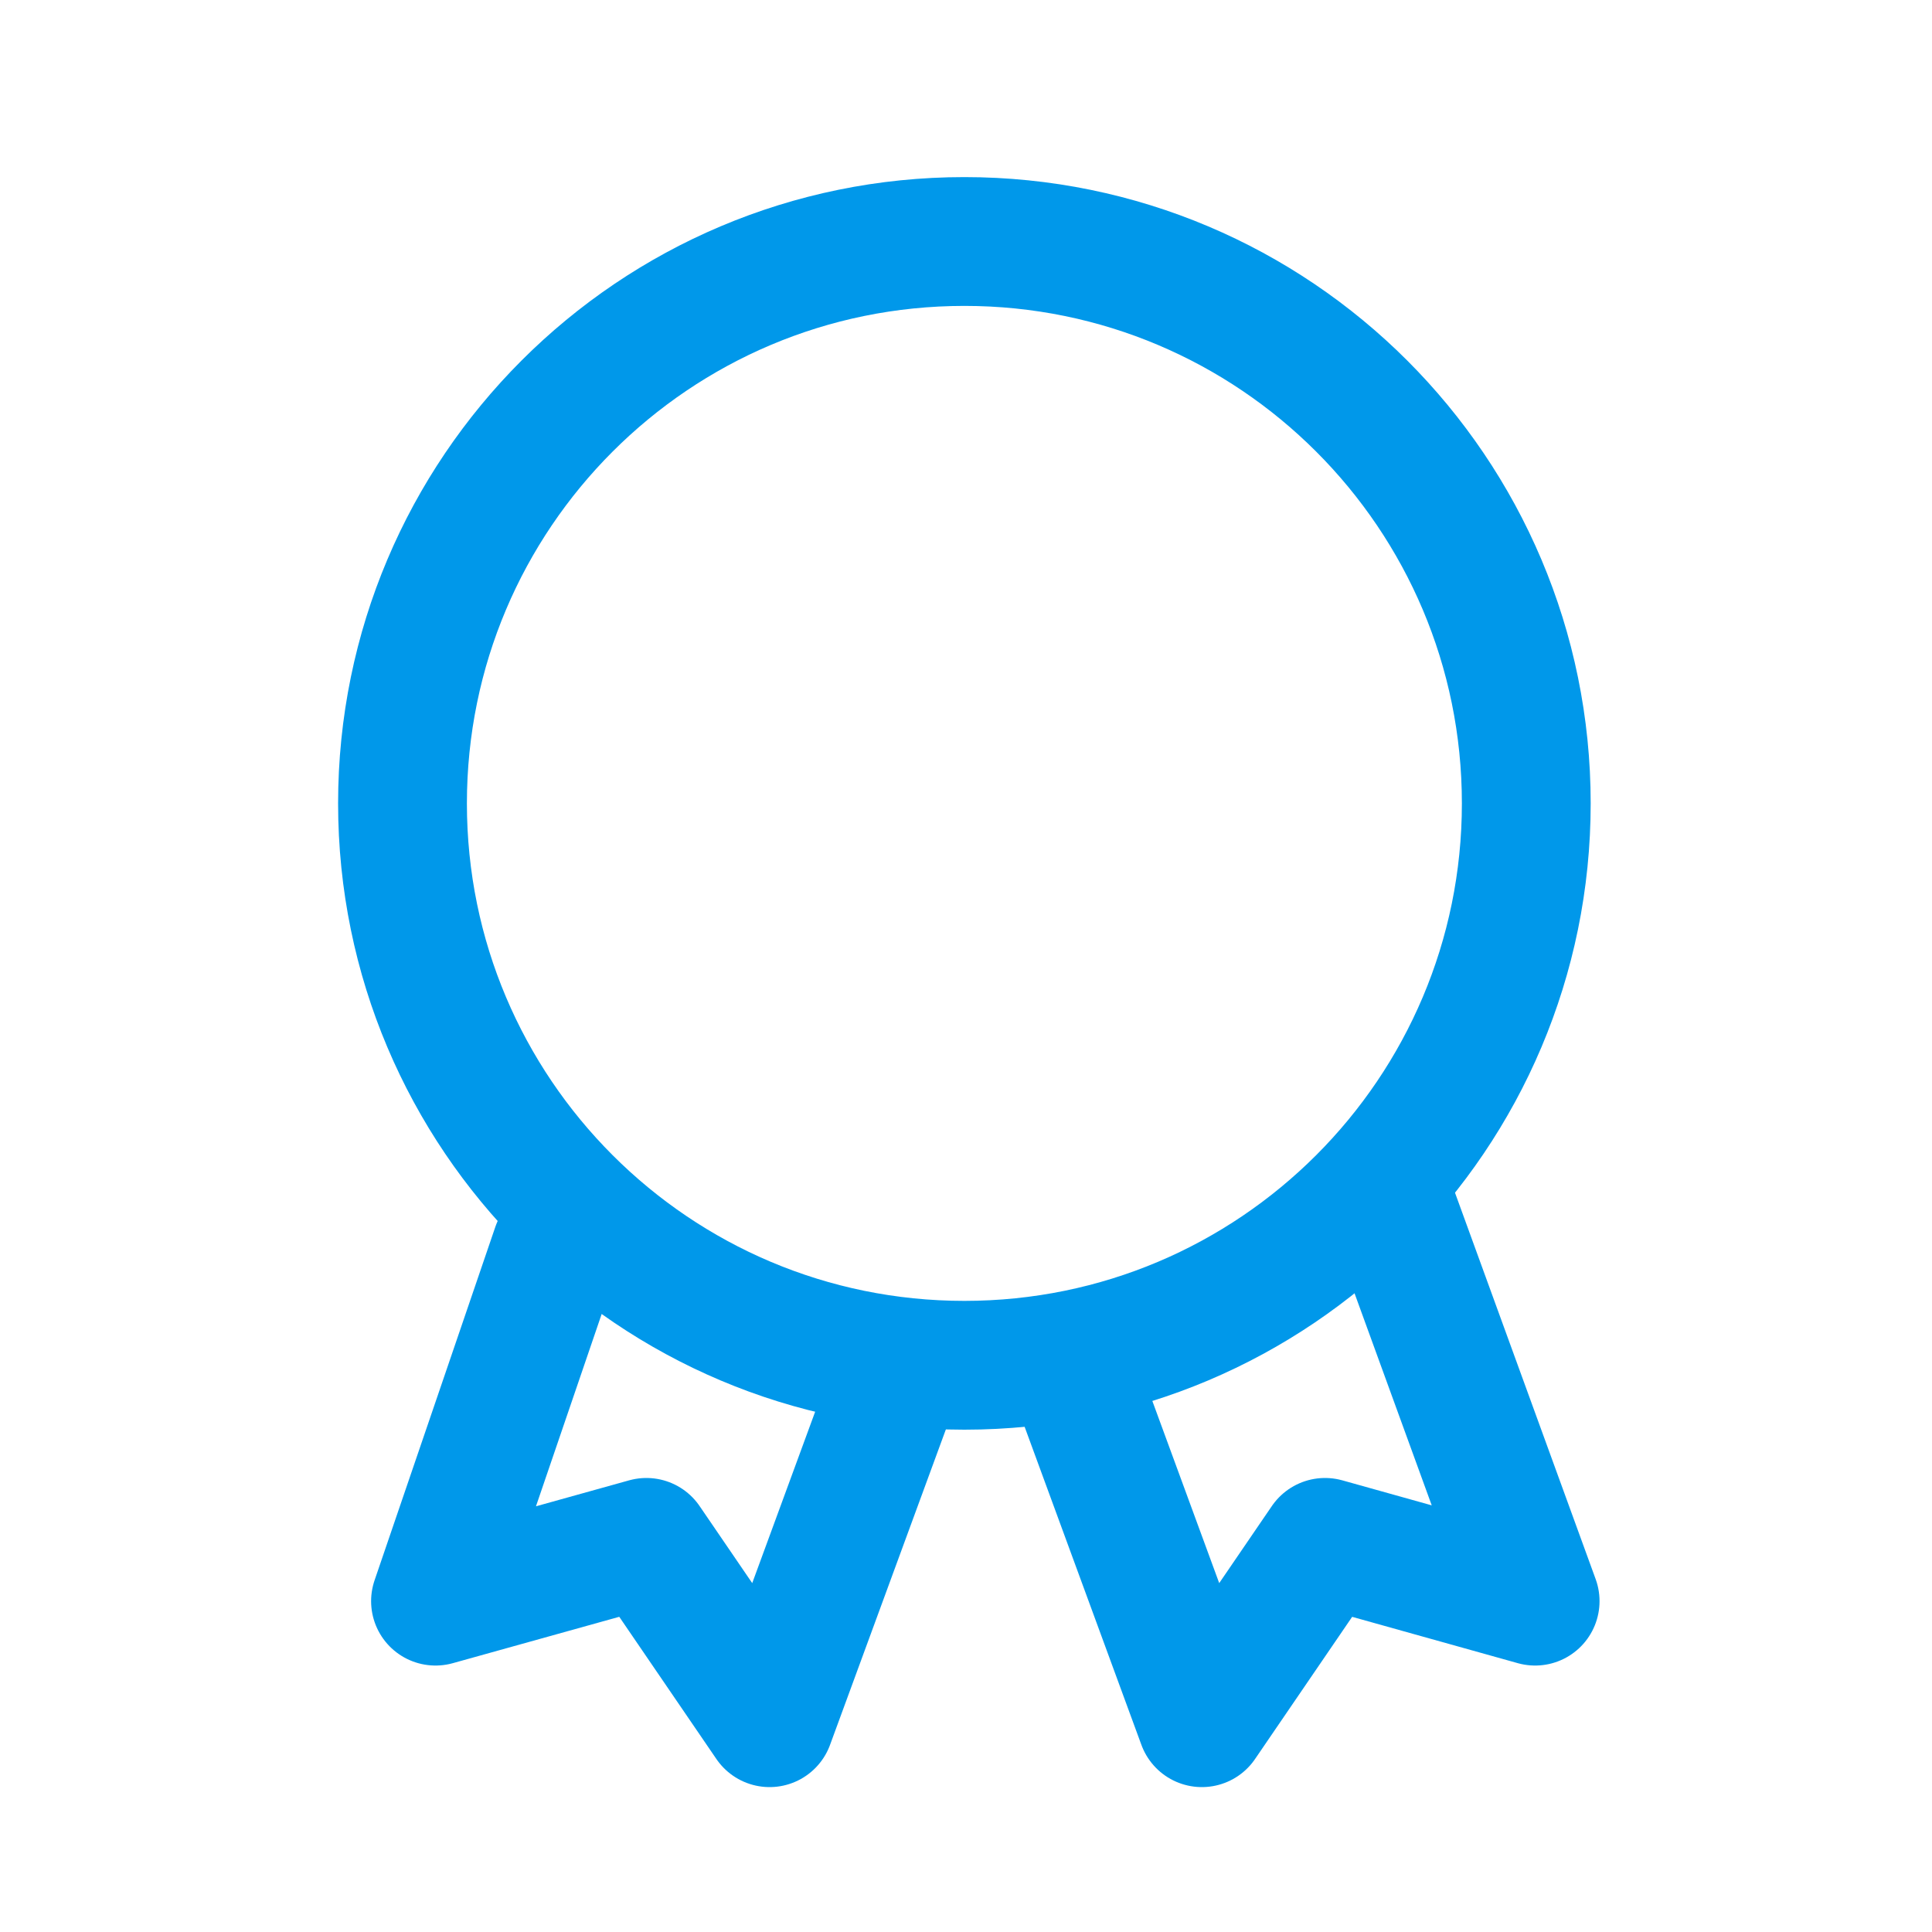
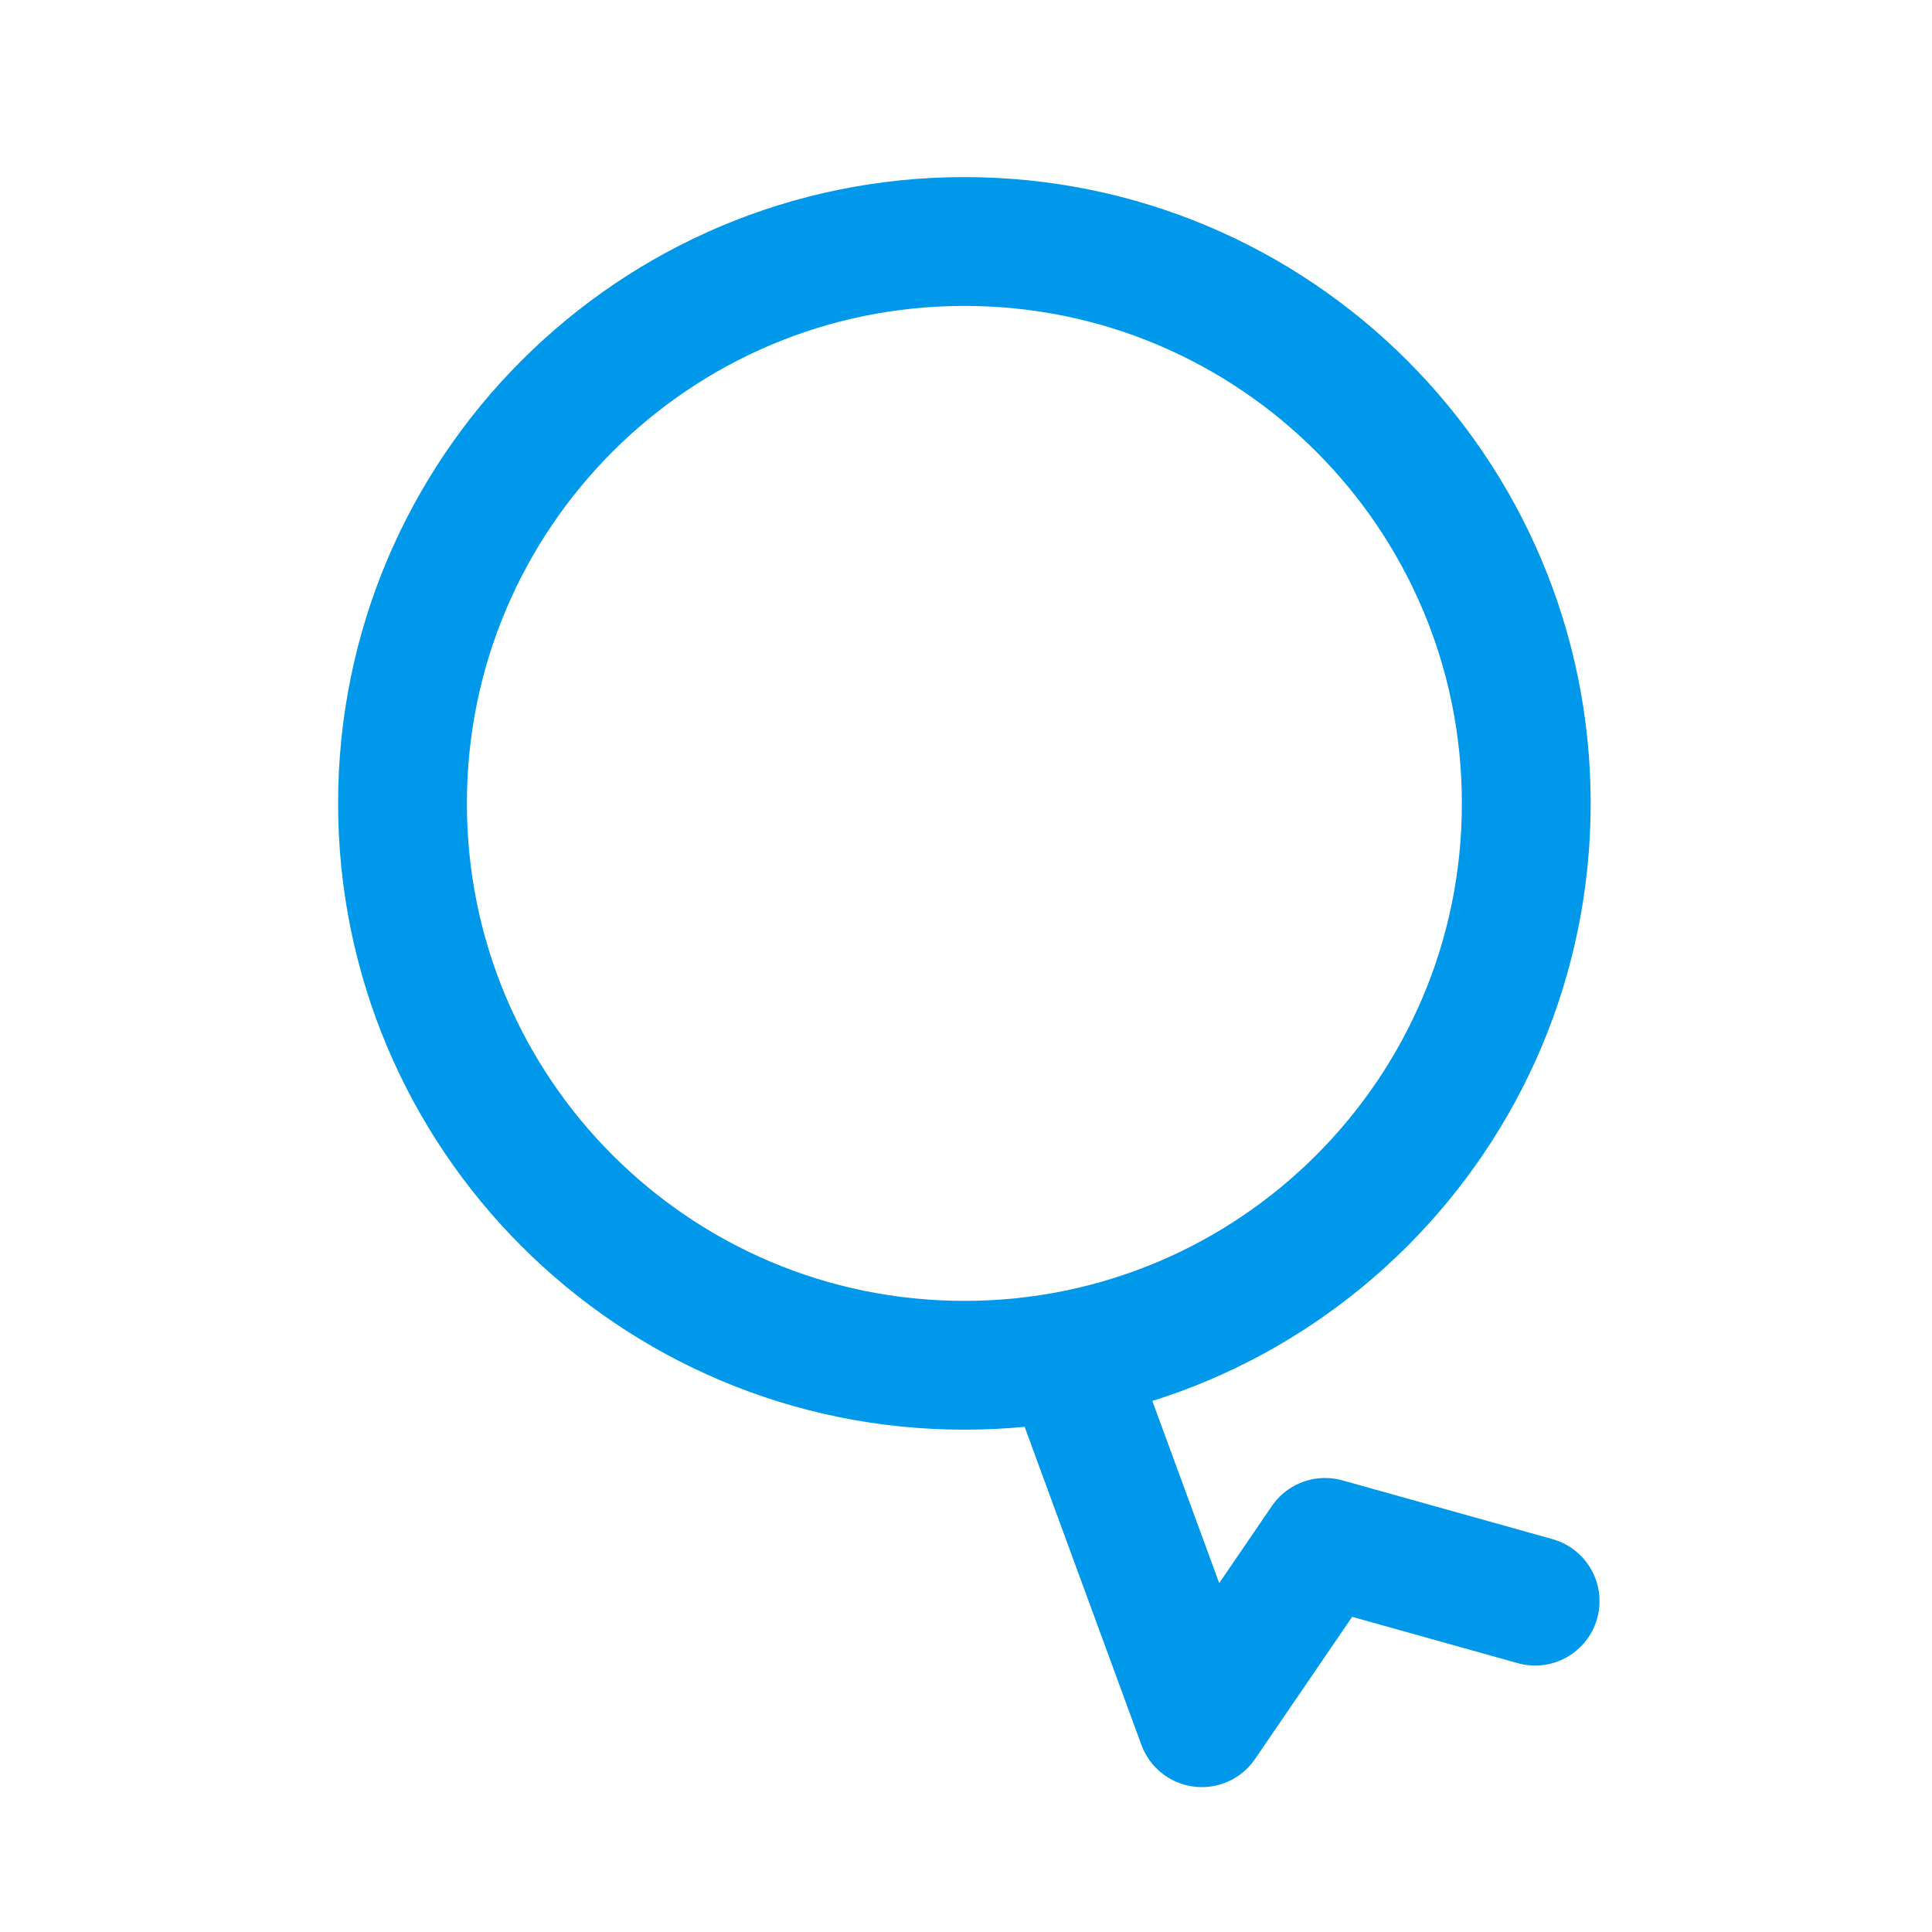
<svg xmlns="http://www.w3.org/2000/svg" width="24" height="24" viewBox="0 0 24 24" fill="none">
  <path d="M11.98 16.96C15.835 16.96 18.96 13.835 18.96 9.98C18.96 6.125 15.835 3 11.98 3C8.125 3 5 6.125 5 9.98C5 13.835 8.125 16.96 11.98 16.96Z" stroke="#0098EA" stroke-width="1.6" stroke-linecap="round" stroke-linejoin="round" />
-   <path d="M11.08 17.26L9.56 21.4L8.03 19.16L5.41 19.89L6.91 15.5" stroke="#0098EA" stroke-width="1.6" stroke-linecap="round" stroke-linejoin="round" />
-   <path d="M13.41 17.26L14.93 21.4L16.46 19.16L19.07 19.89L17.29 15" stroke="#0098EA" stroke-width="1.6" stroke-linecap="round" stroke-linejoin="round" />
+   <path d="M13.41 17.26L14.93 21.4L16.46 19.16L19.07 19.89" stroke="#0098EA" stroke-width="1.6" stroke-linecap="round" stroke-linejoin="round" />
</svg>